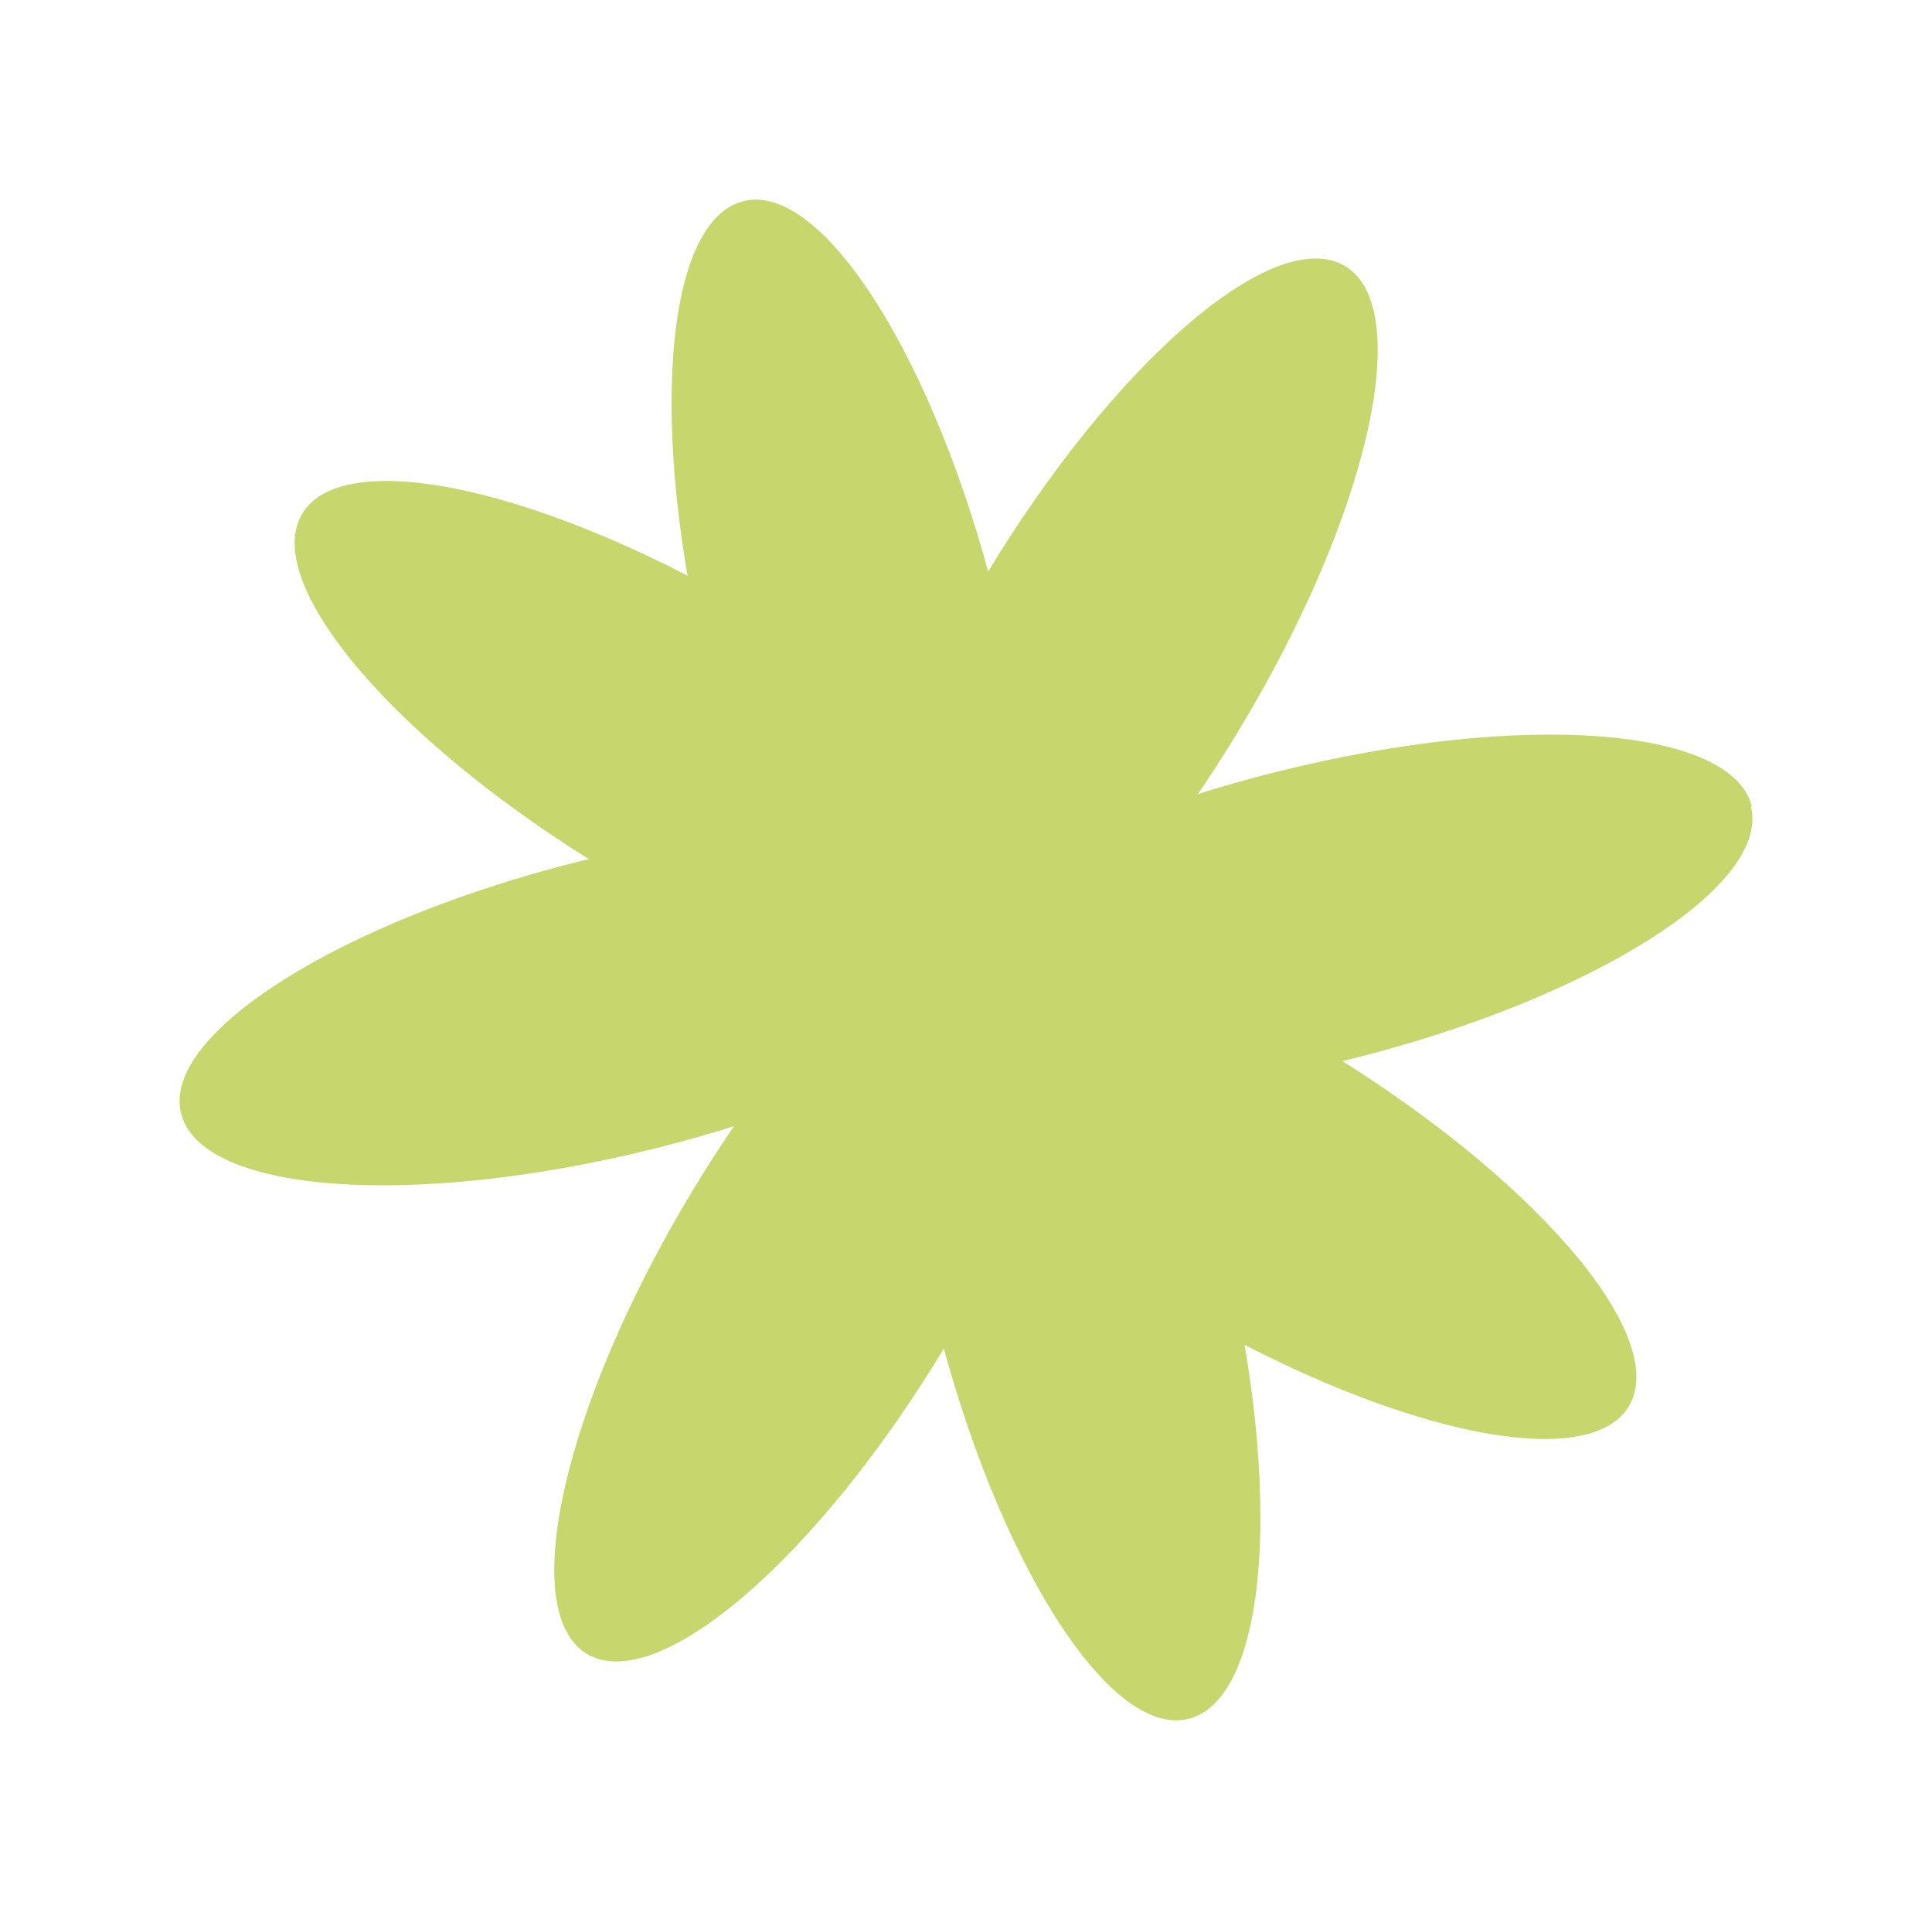
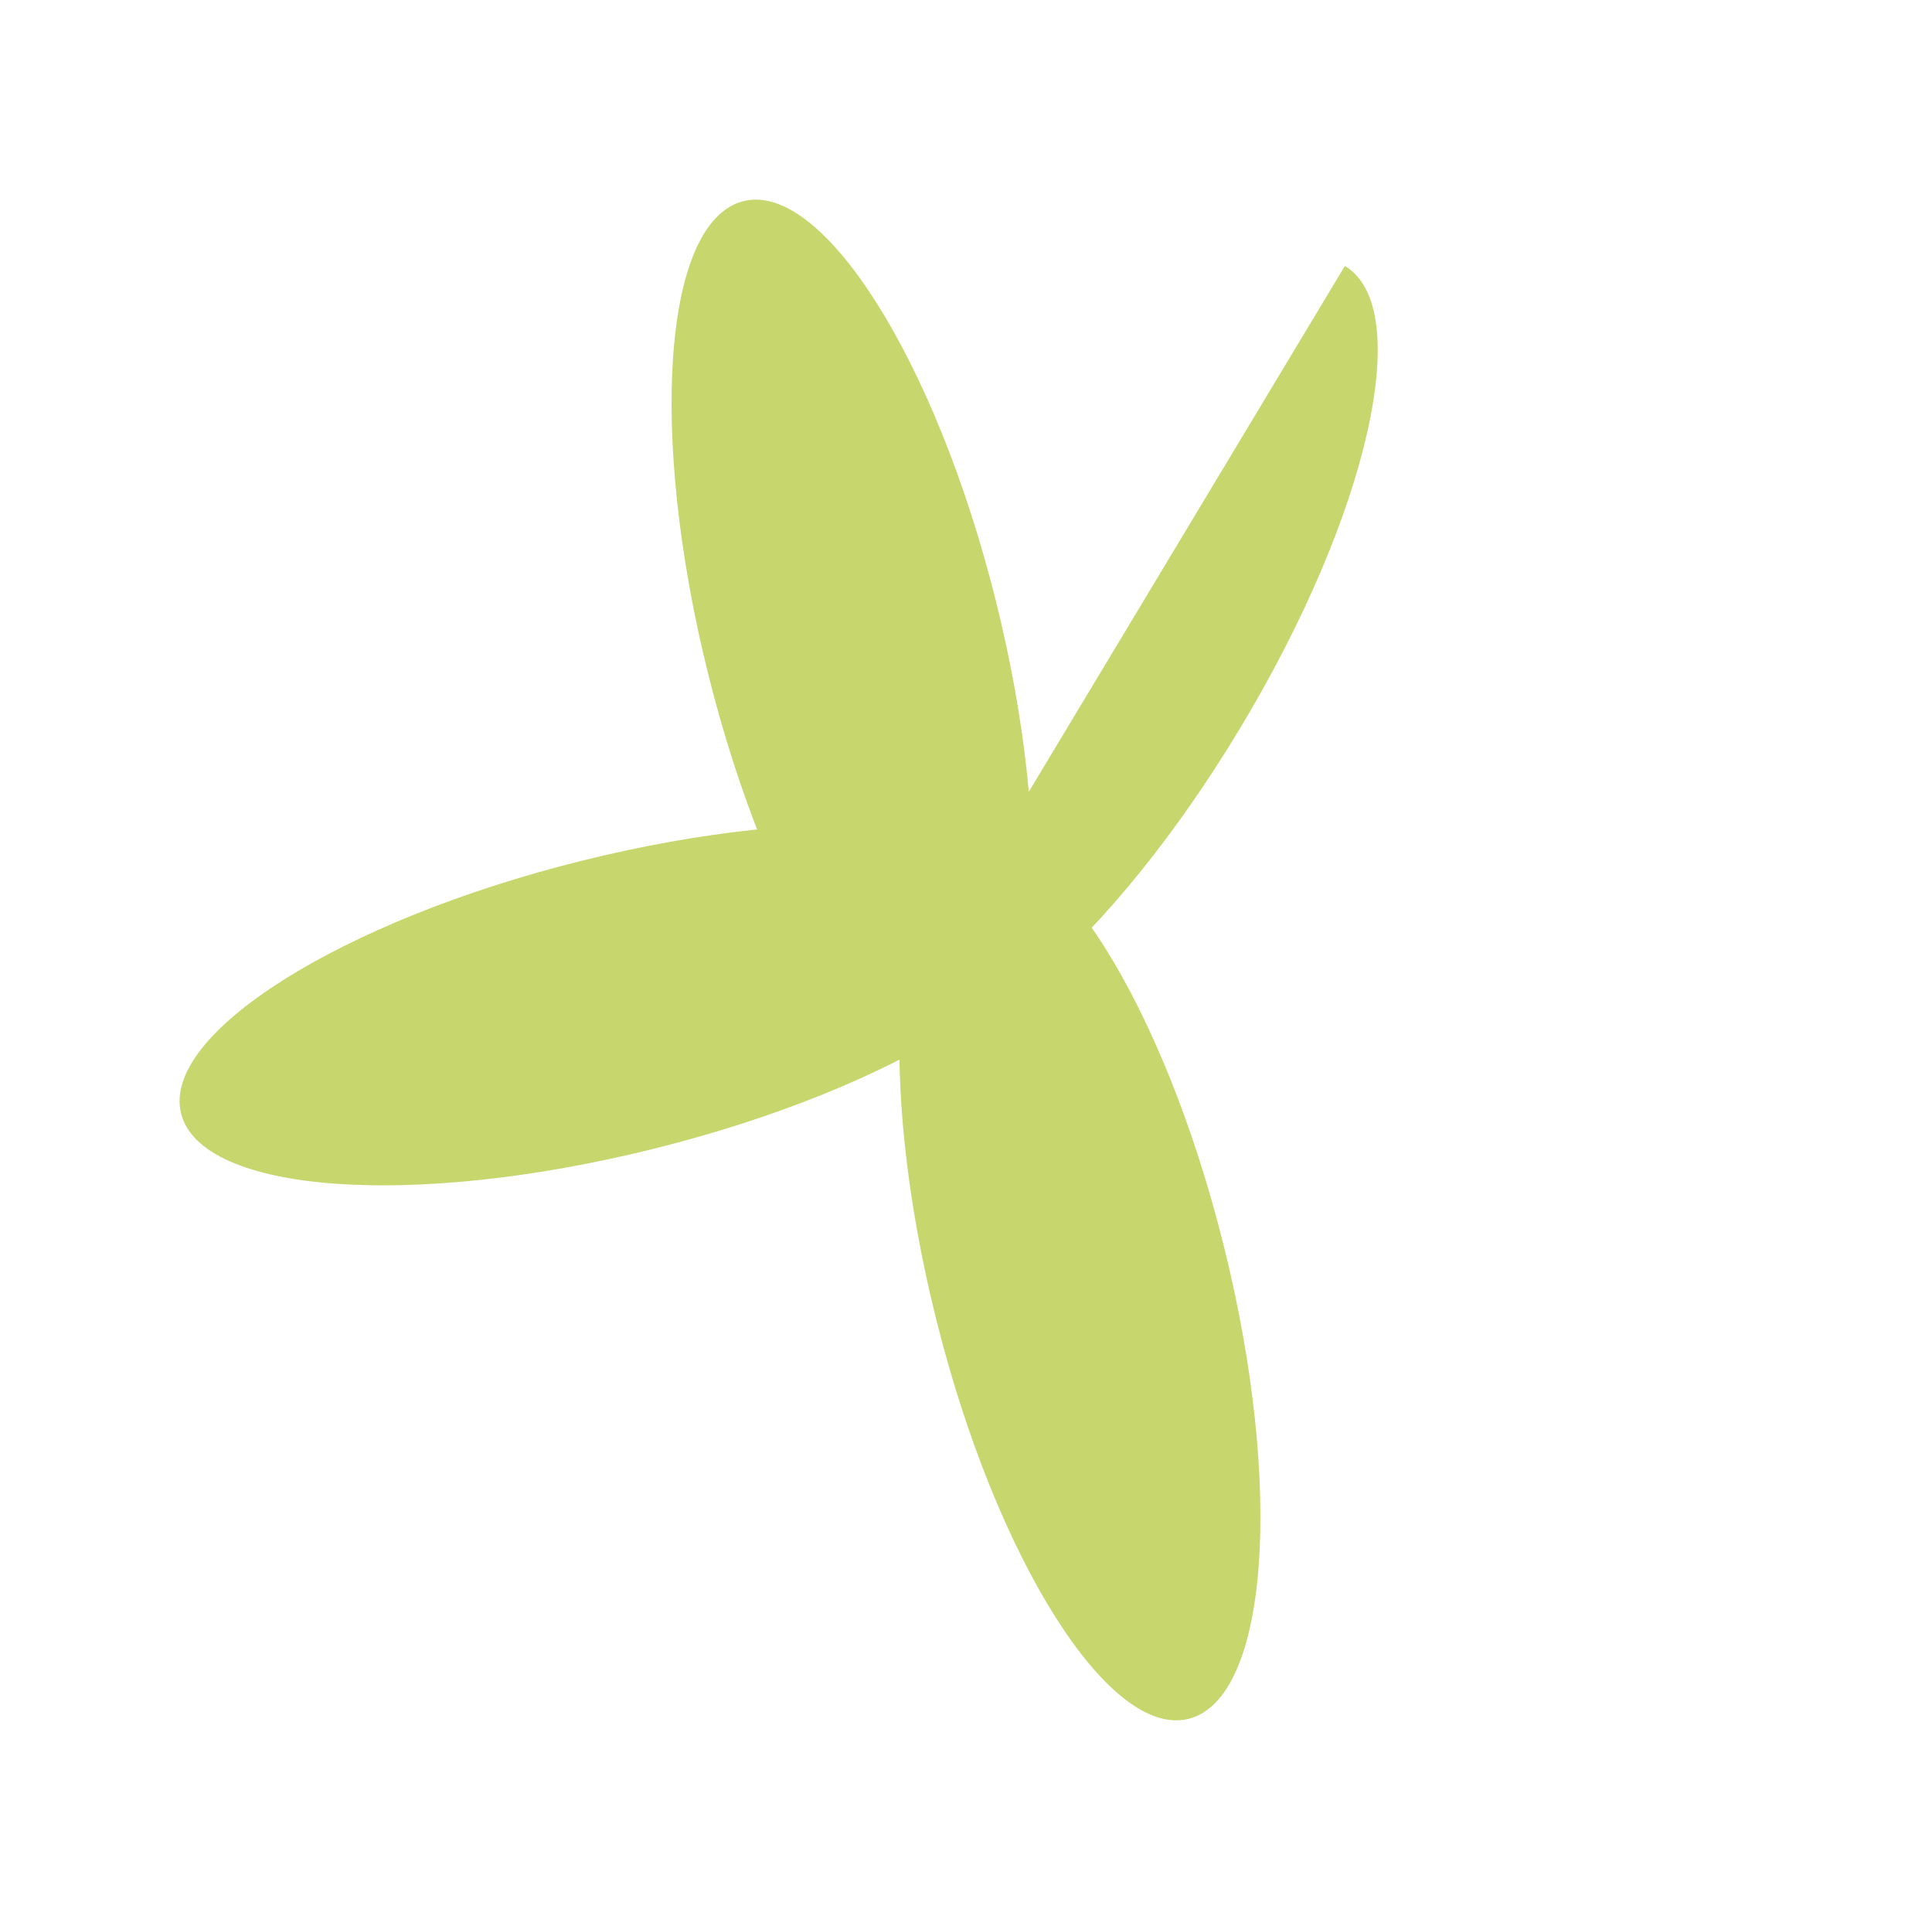
<svg xmlns="http://www.w3.org/2000/svg" id="Calque_1" version="1.1" viewBox="0 0 202.7 201.4">
  <defs>
    <style> .st0 { fill: #c7d66d; } </style>
  </defs>
  <g id="Groupe_25">
    <g id="Groupe_4">
-       <path id="Tracé_1" class="st0" d="M183.7,84.6c2.1,8.3-16.7,20.2-42,26.5-25.3,6.3-47.5,4.7-49.6-3.7s16.7-20.2,42.1-26.5c25.3-6.3,47.5-4.7,49.6,3.7" />
      <path id="Tracé_2" class="st0" d="M78,21.1c8.3-2.1,20.2,16.7,26.5,42s4.7,47.5-3.7,49.6-20.2-16.7-26.5-42-4.7-47.5,3.7-49.6" />
      <path id="Tracé_3" class="st0" d="M19,116.8c-2.1-8.3,16.7-20.2,42-26.5s47.5-4.7,49.6,3.7-16.7,20.2-42,26.5-47.5,4.7-49.6-3.7" />
      <path id="Tracé_4" class="st0" d="M124.7,180.3c-8.3,2.1-20.2-16.7-26.5-42-6.3-25.3-4.7-47.5,3.7-49.6s20.2,16.7,26.5,42c6.3,25.3,4.7,47.5-3.7,49.6" />
-       <path id="Tracé_5" class="st0" d="M170.9,147.5c-4.4,7.4-26.1,2.5-48.5-11-22.3-13.4-36.9-30.3-32.5-37.7,4.4-7.4,26.1-2.5,48.5,11s36.9,30.3,32.5,37.7" />
-       <path id="Tracé_6" class="st0" d="M141.1,27.9c7.4,4.4,2.5,26.1-11,48.5-13.4,22.3-30.3,36.9-37.7,32.5s-2.5-26.1,11-48.5,30.3-36.9,37.7-32.5" />
-       <path id="Tracé_7" class="st0" d="M31.7,53.9c4.4-7.4,26.1-2.5,48.5,11,22.4,13.4,36.9,30.3,32.5,37.7-4.4,7.4-26.1,2.5-48.5-11-22.4-13.4-36.9-30.3-32.5-37.7" />
-       <path id="Tracé_8" class="st0" d="M61.6,173.5c-7.4-4.4-2.5-26.1,11-48.5s30.3-36.9,37.7-32.5,2.5,26.1-11,48.5c-13.4,22.4-30.3,36.9-37.7,32.5" />
+       <path id="Tracé_6" class="st0" d="M141.1,27.9c7.4,4.4,2.5,26.1-11,48.5-13.4,22.3-30.3,36.9-37.7,32.5" />
    </g>
  </g>
</svg>